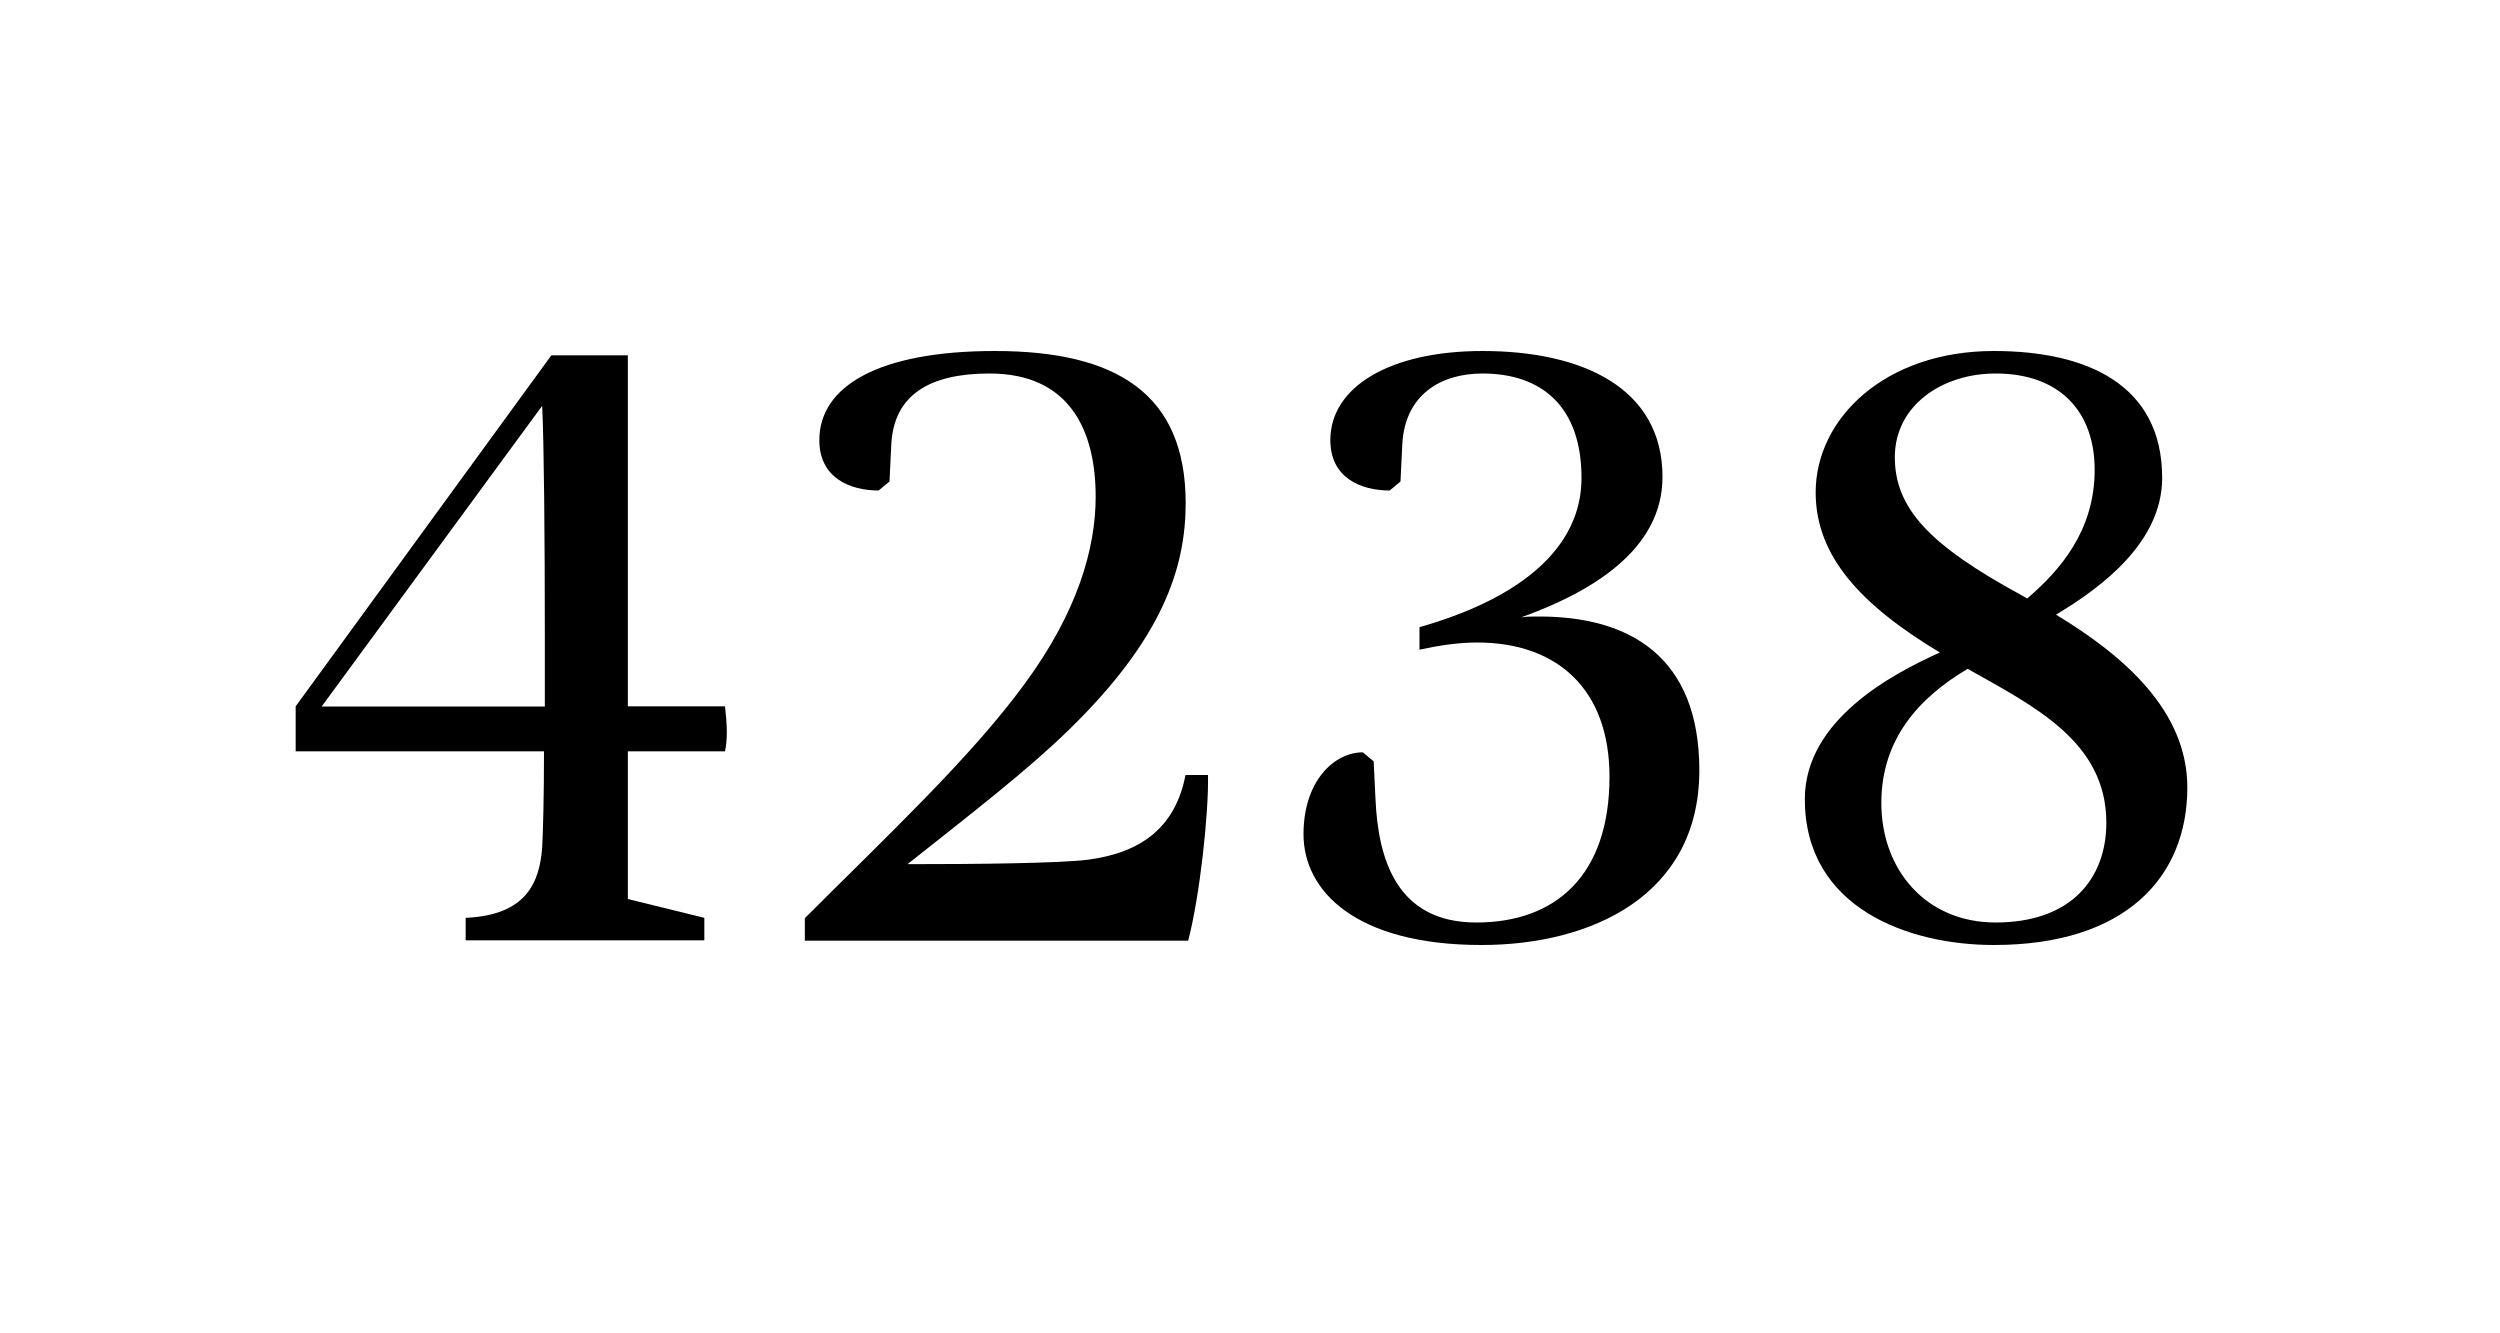
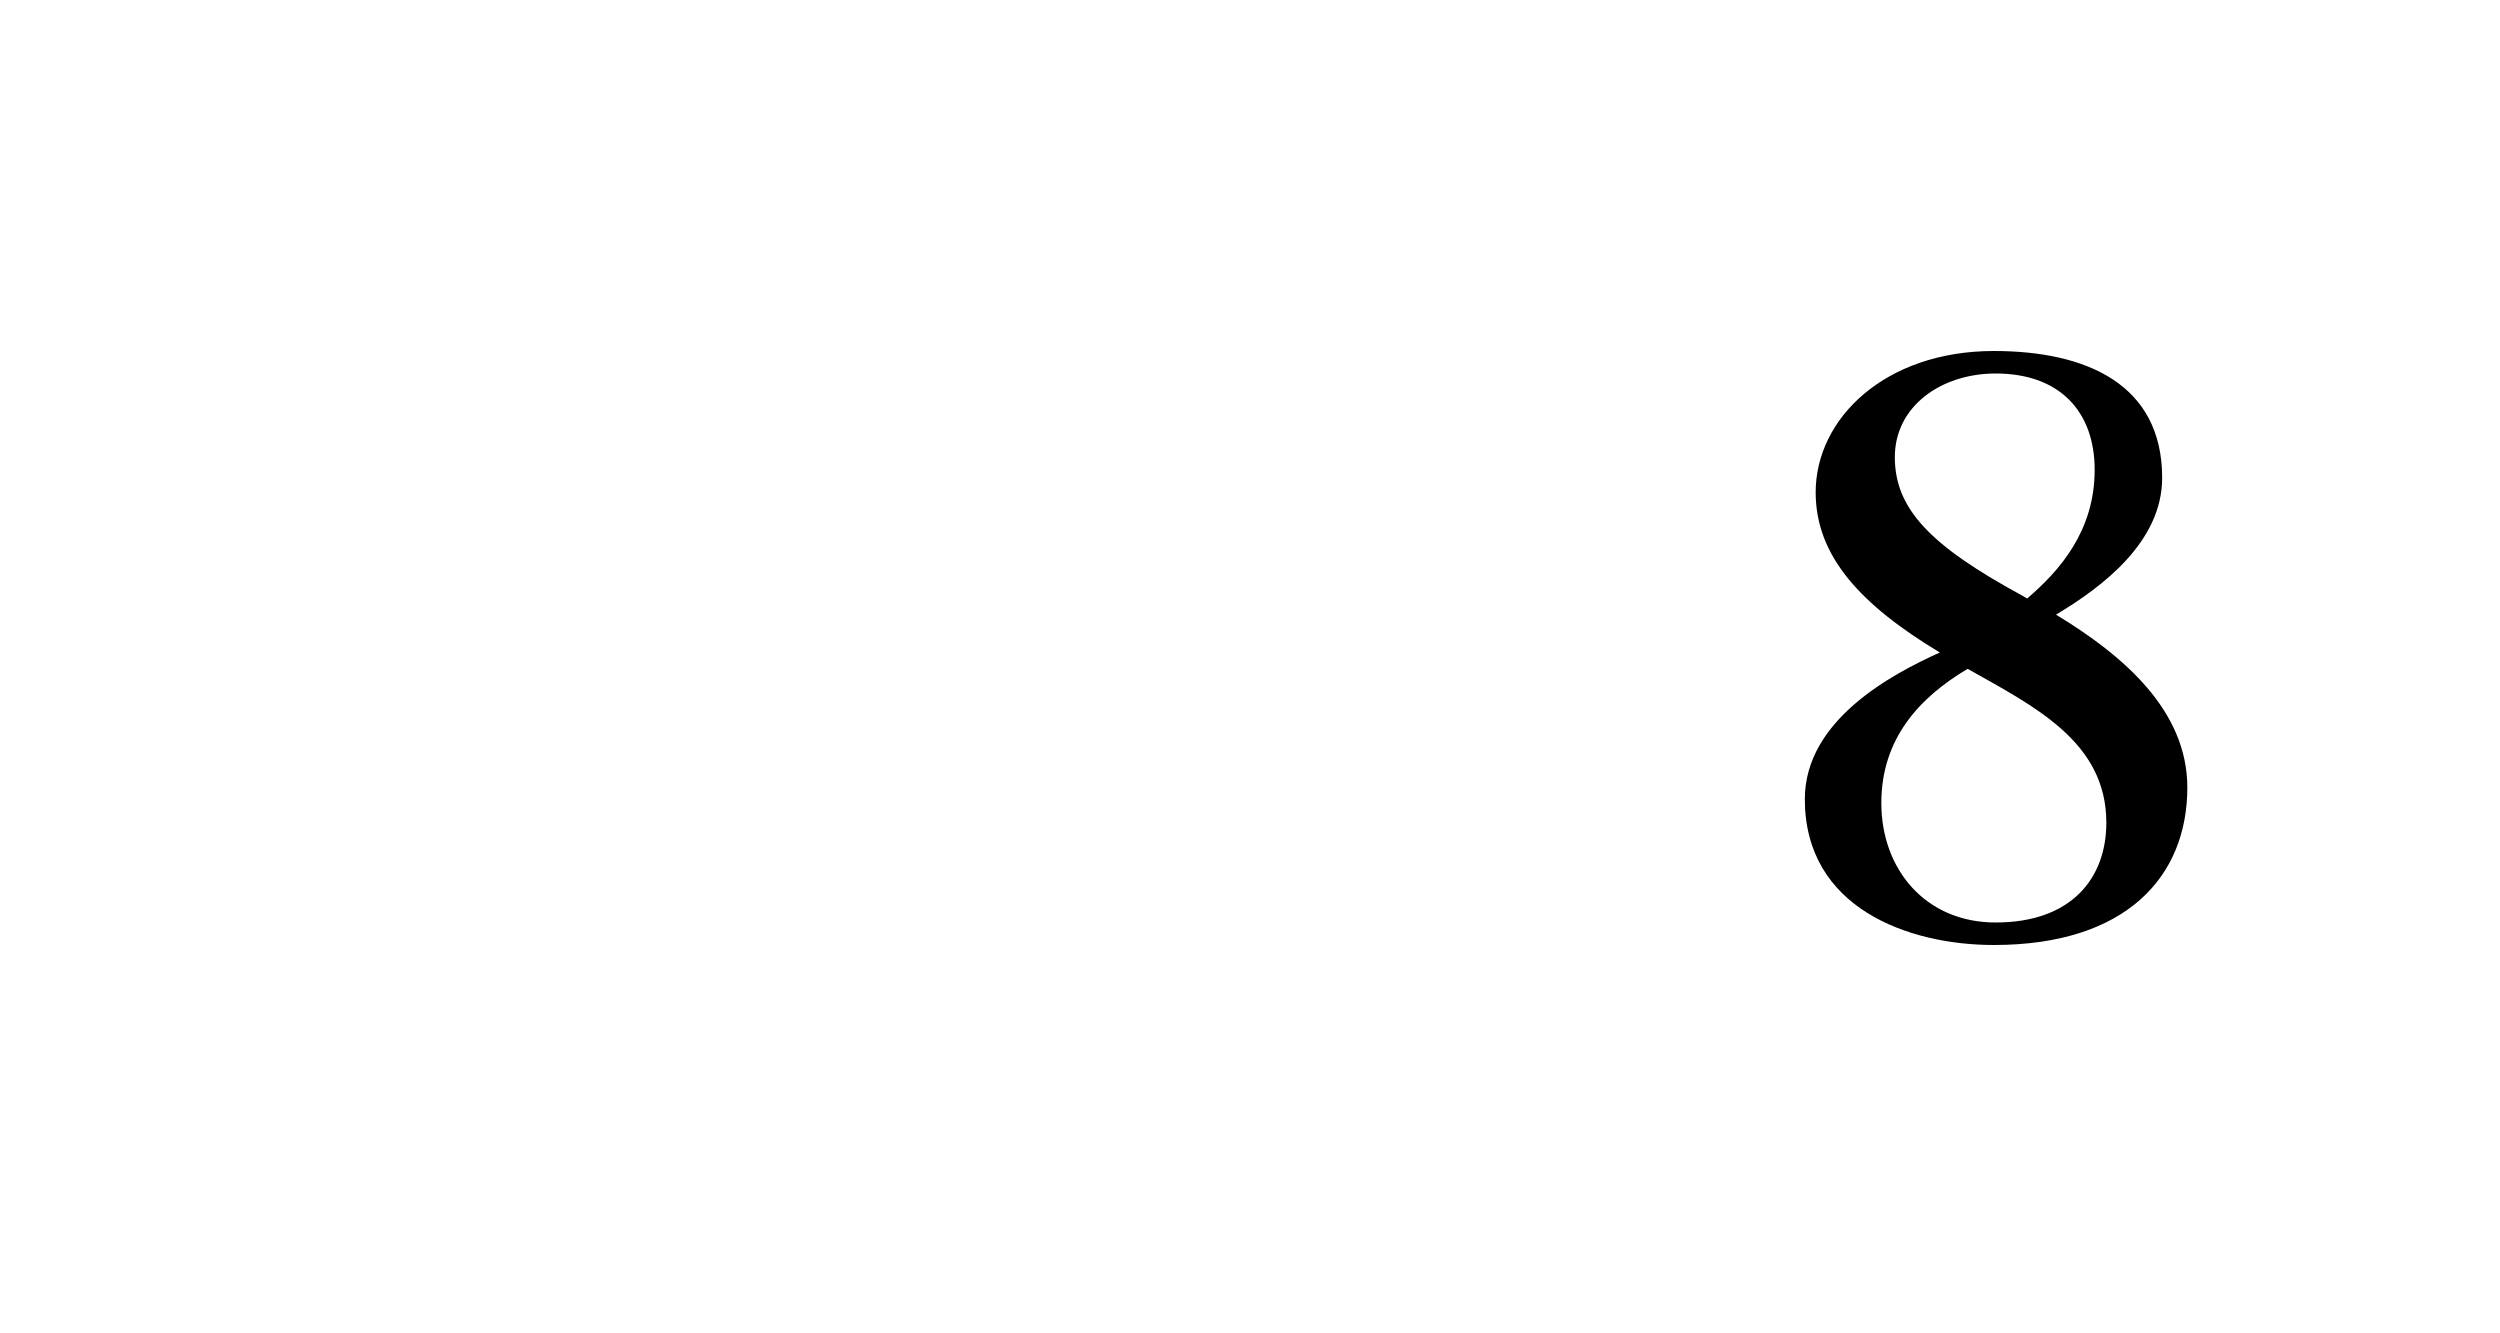
<svg xmlns="http://www.w3.org/2000/svg" version="1.1" id="Ebene_1" x="0px" y="0px" viewBox="0 0 150 80" style="enable-background:new 0 0 150 80;" xml:space="preserve">
  <style type="text/css">
	.st0{fill:#1D1D1B;}
</style>
  <g>
-     <path d="M32.53,50.86c0.05-0.86,0.11-3.02,0.11-5.78h-14.9v-2.7l15.34-21.06h4.59v21.06h5.83c0.05,0.43,0.11,1.03,0.11,1.57   c0,0.43-0.05,0.86-0.11,1.13h-5.83v8.86l4.59,1.13v1.35H27.94v-1.35C31.61,54.91,32.37,52.92,32.53,50.86z M32.69,42.39v-4.32   c0-5.67-0.05-11.56-0.16-13.72L19.3,42.39H32.69z" />
-     <path d="M61.47,41.04c3.19-4.32,4.27-8.15,4.27-11.23c0-4-1.57-7.4-6.37-7.4c-3.62,0-5.72,1.3-5.89,4.21l-0.11,2.27l-0.65,0.54   c-1.73,0-3.56-0.76-3.56-3.02c0-3.24,3.56-5.35,10.53-5.35c7.34,0,11.45,2.59,11.45,9.13c0,3.89-1.4,8.15-7.02,13.61   c-2.43,2.38-5.78,4.97-9.67,8.05c4.1,0,9.13-0.05,10.85-0.27c3.24-0.43,5.24-2,5.83-5.08h1.35c0.05,2.27-0.49,7.29-1.19,9.94h-23   v-1.35C53.16,50.22,58.29,45.41,61.47,41.04z" />
-     <path d="M78.21,50.05c0-3.19,1.84-4.91,3.56-4.91l0.65,0.54l0.11,2.27c0.16,3.56,1.24,7.4,6.05,7.4c4.75,0,7.99-2.81,7.99-8.75   c0-5.24-3.13-8.05-7.94-8.05c-1.08,0-2.21,0.16-3.46,0.43v-1.35c2.65-0.76,9.72-3.08,9.72-8.96c0-4.27-2.38-6.26-5.94-6.26   c-2.54,0-4.64,1.3-4.81,4.21l-0.11,2.27l-0.65,0.54c-1.73,0-3.56-0.76-3.56-3.02c0-3.19,3.56-5.35,9.13-5.35   c5.99,0,10.8,2.21,10.8,7.56c0,4.37-4.27,6.91-8.48,8.42c0.32-0.05,0.7-0.05,1.08-0.05c5.4,0,9.61,2.38,9.61,9.23   c0,7.51-6.48,10.48-13.07,10.48C81.34,56.7,78.21,53.46,78.21,50.05z" />
    <path d="M108.29,47.95c0-4.75,5.24-7.51,8.1-8.8c-4.75-2.86-7.45-5.78-7.45-9.61c0-4.43,4.16-8.48,10.69-8.48   c5.56,0,10.1,2,10.1,7.61c0,3.83-3.56,6.53-6.37,8.21c4.1,2.48,7.88,5.78,7.88,10.37c0,5.35-3.67,9.45-11.61,9.45   C114.5,56.7,108.29,54.48,108.29,47.95z M119.74,55.35c4.54,0,6.64-2.65,6.64-5.99c0-4.86-4.32-6.97-8.32-9.23   c-2.92,1.73-5.18,4.21-5.18,8.05C112.88,52.16,115.53,55.35,119.74,55.35z M121.25,35.69l0.38,0.22c1.95-1.67,4.05-4.05,4.05-7.72   c0-3.51-2.11-5.78-5.94-5.78c-3.24,0-6.05,1.94-6.05,5.02S115.79,32.72,121.25,35.69z" />
  </g>
</svg>